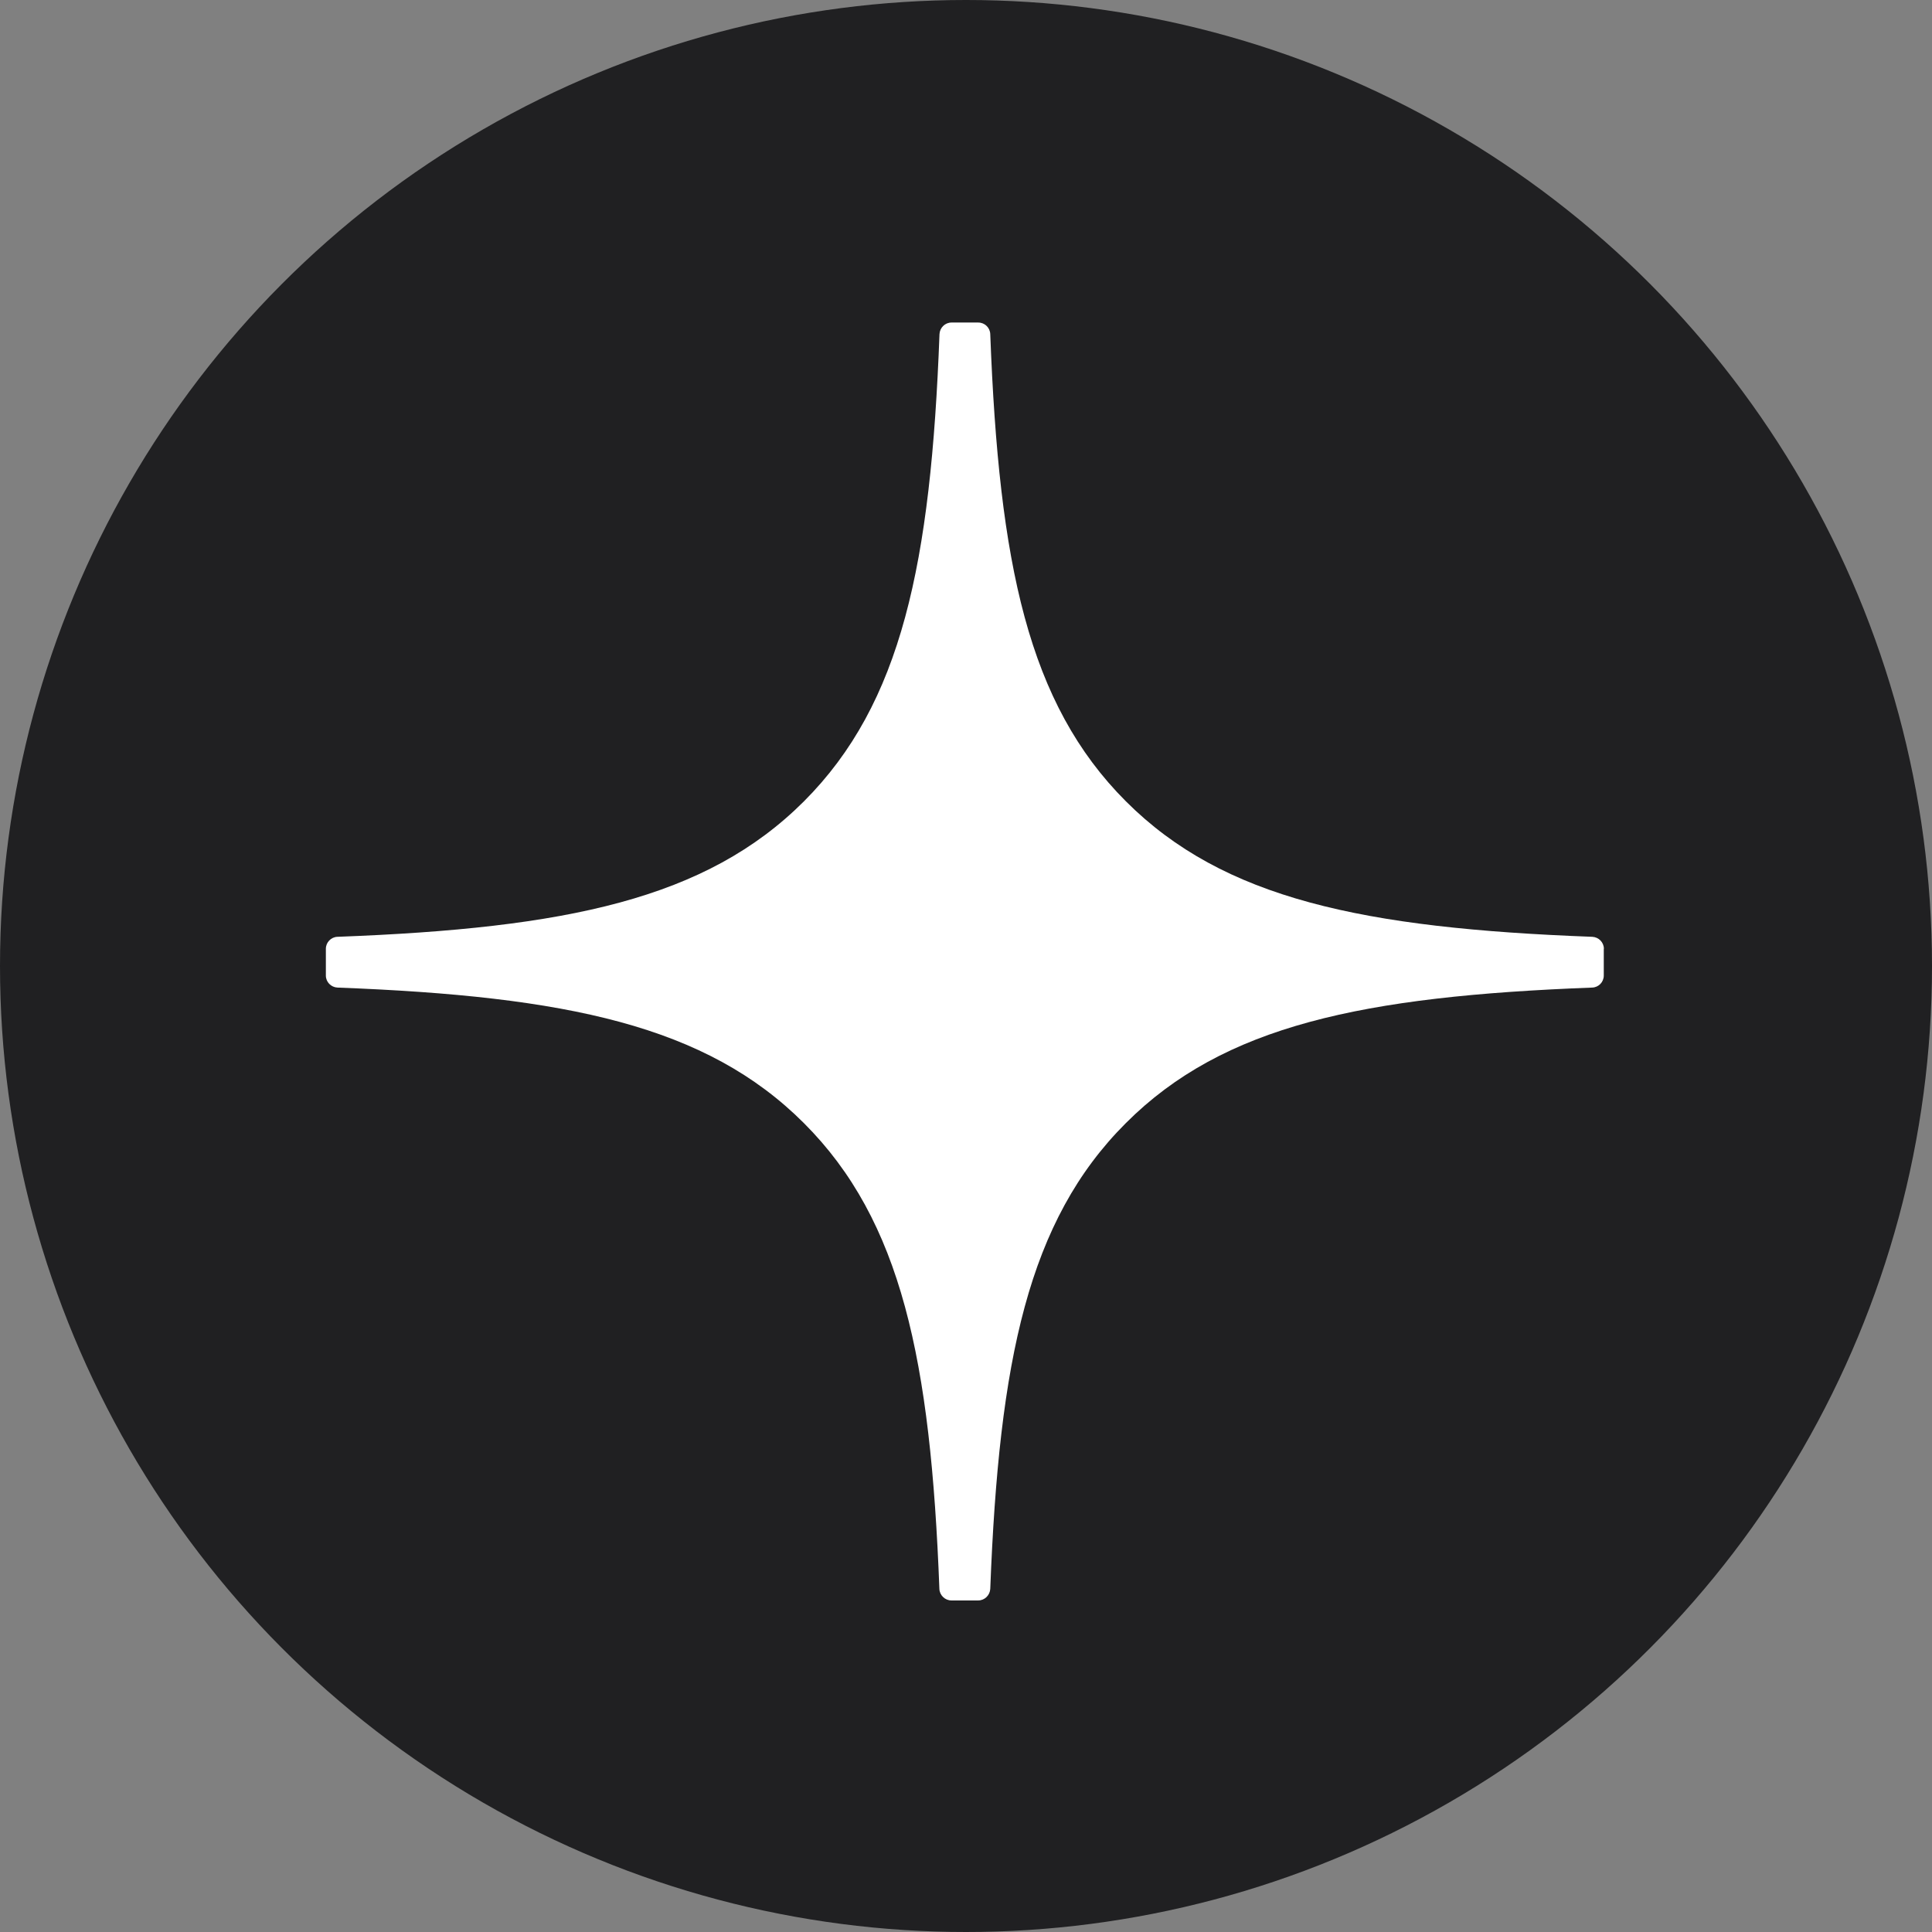
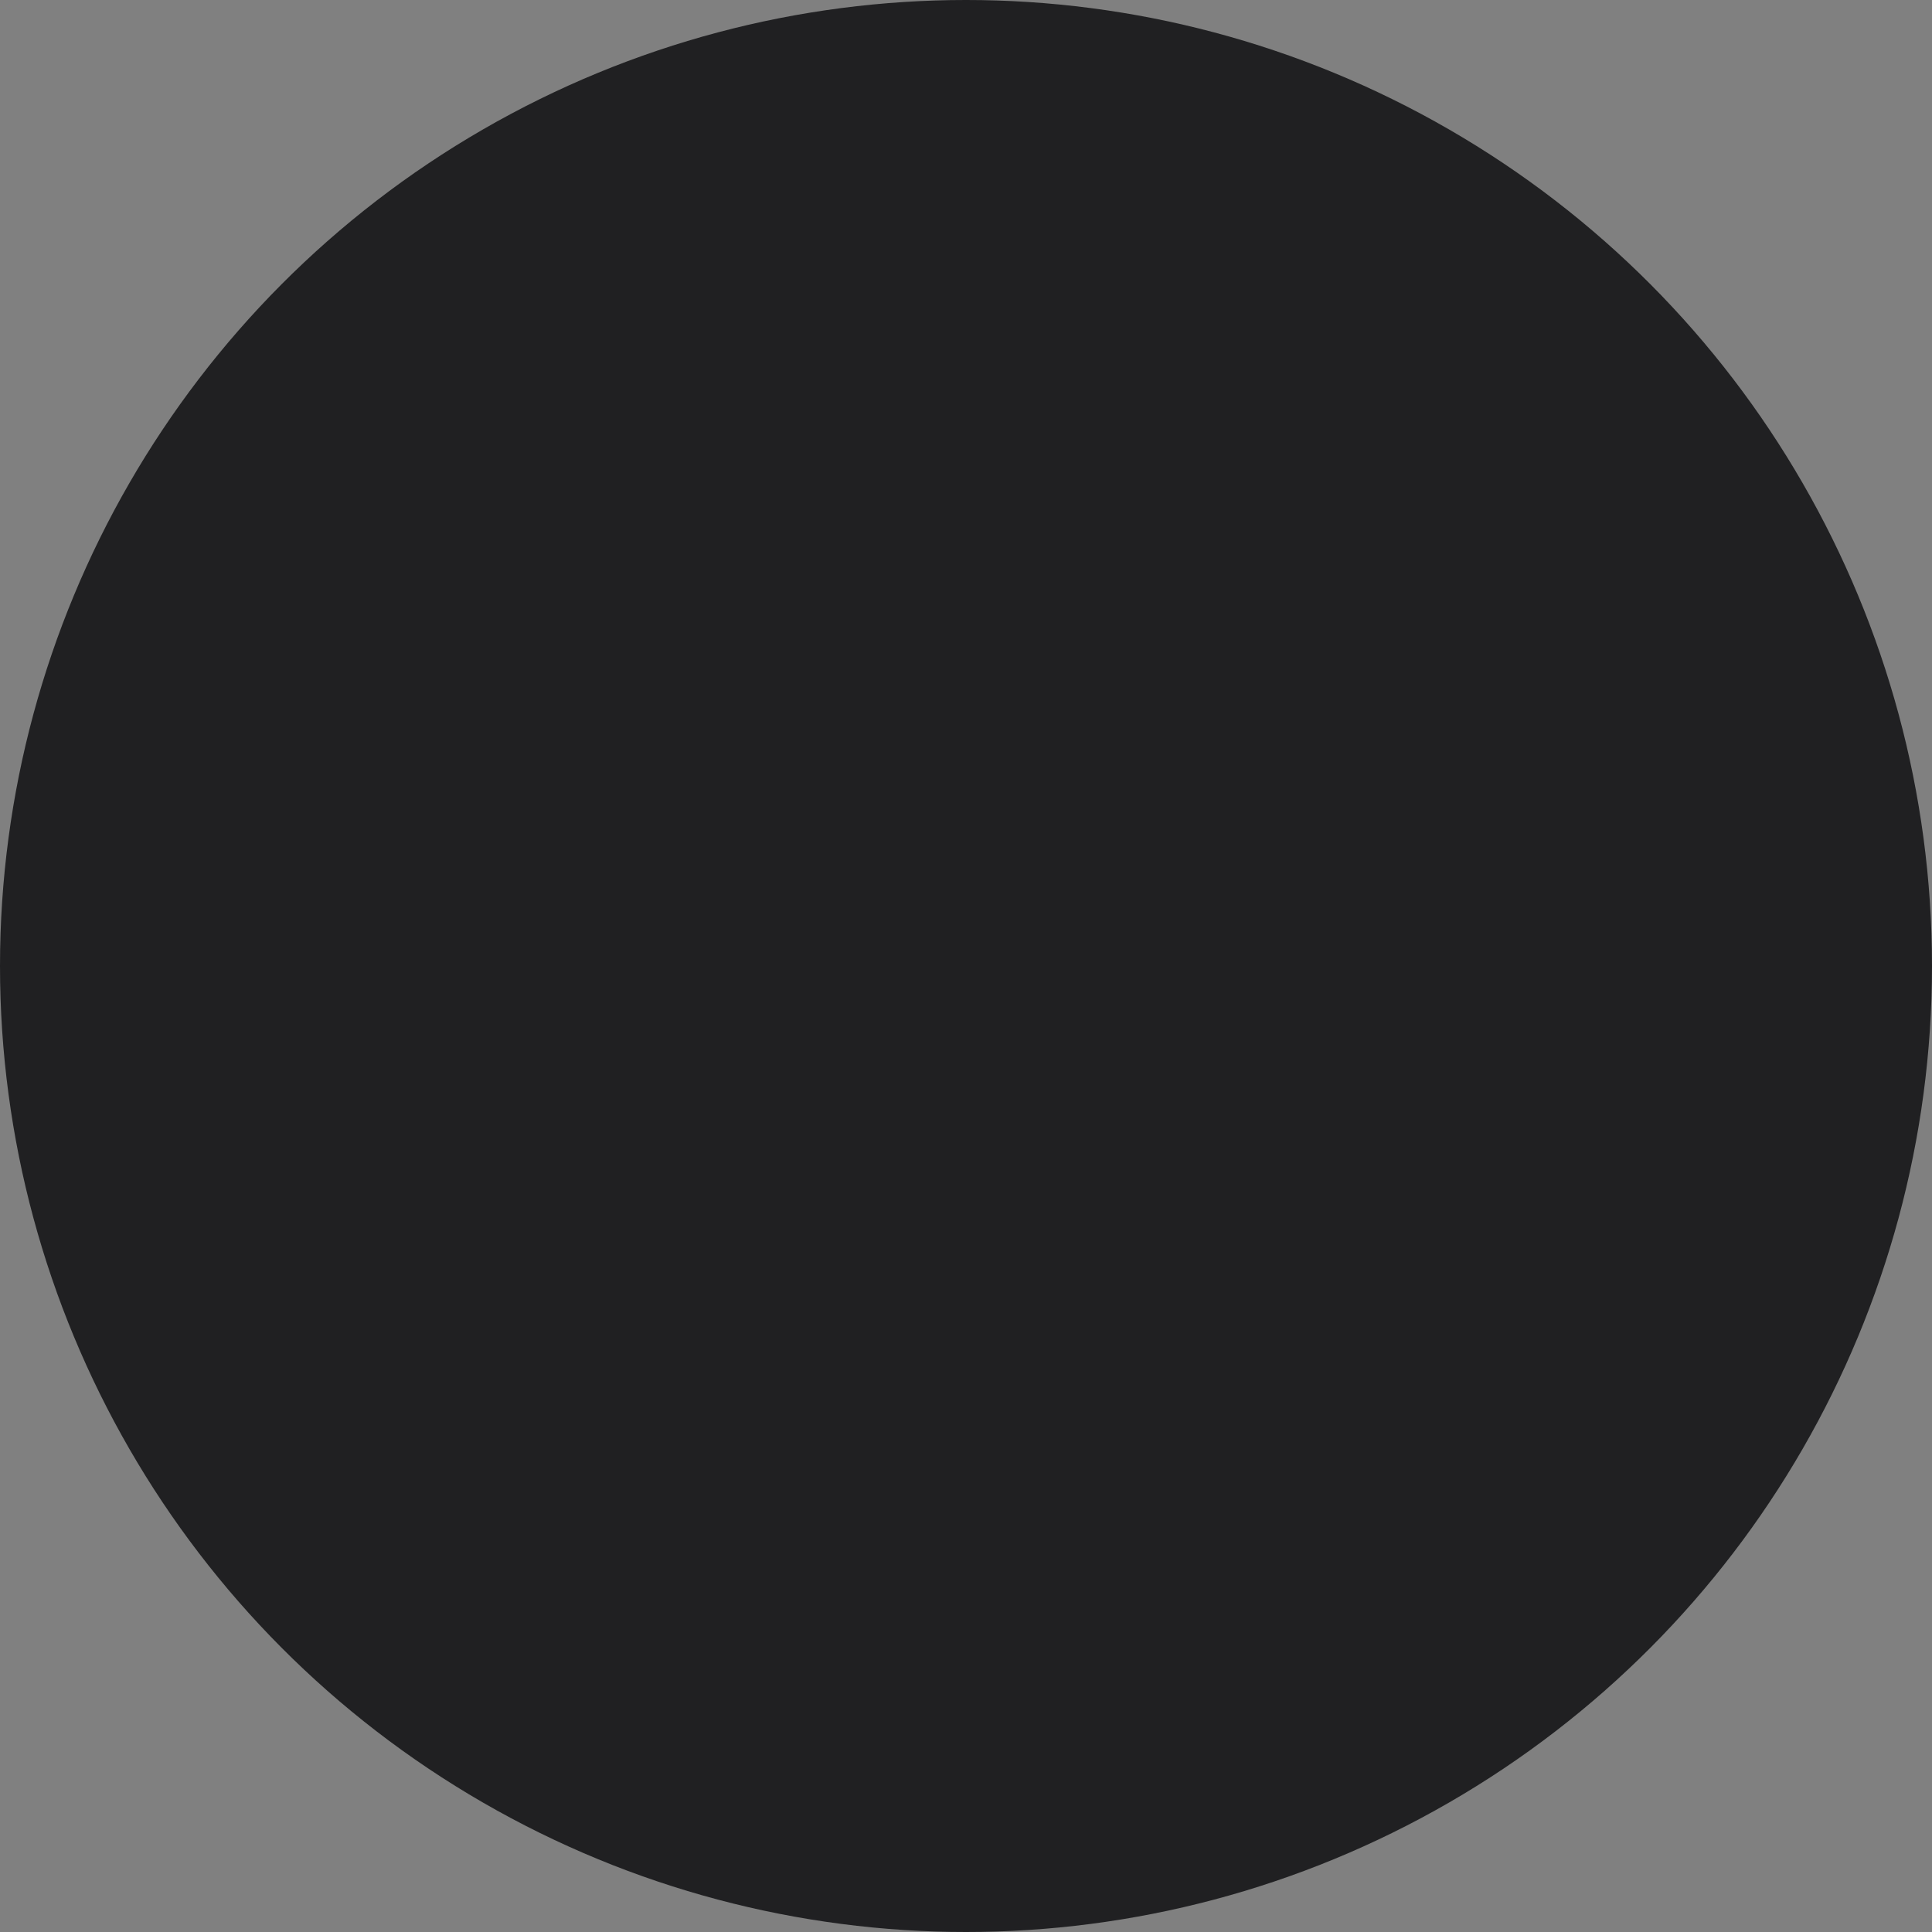
<svg xmlns="http://www.w3.org/2000/svg" width="18" height="18" viewBox="0 0 18 18" fill="none">
  <rect x="0" y="0" width="18" height="18" fill="#808080" stroke="none" />
  <circle cx="9" cy="9" r="9" fill="#202022" />
  <g clip-path="url(#clip0_2628_190)">
-     <path d="M14.943 8.84C14.943 8.78 14.895 8.731 14.835 8.728C12.699 8.648 11.399 8.375 10.49 7.466C9.578 6.554 9.307 5.253 9.226 3.113C9.224 3.053 9.175 3.005 9.114 3.005H8.865C8.805 3.005 8.756 3.053 8.753 3.113C8.673 5.252 8.401 6.554 7.49 7.466C6.579 8.376 5.28 8.648 3.144 8.728C3.084 8.73 3.036 8.78 3.036 8.84V9.089C3.036 9.149 3.084 9.198 3.144 9.201C5.28 9.282 6.58 9.554 7.49 10.464C8.399 11.373 8.671 12.671 8.752 14.803C8.754 14.862 8.804 14.911 8.864 14.911H9.114C9.174 14.911 9.223 14.862 9.226 14.803C9.308 12.671 9.579 11.373 10.489 10.464C11.399 9.553 12.698 9.282 14.834 9.201C14.894 9.199 14.942 9.15 14.942 9.089V8.84H14.943Z" fill="white" />
+     <path d="M14.943 8.84C14.943 8.78 14.895 8.731 14.835 8.728C12.699 8.648 11.399 8.375 10.49 7.466C9.578 6.554 9.307 5.253 9.226 3.113C9.224 3.053 9.175 3.005 9.114 3.005H8.865C8.805 3.005 8.756 3.053 8.753 3.113C8.673 5.252 8.401 6.554 7.49 7.466C6.579 8.376 5.28 8.648 3.144 8.728C3.084 8.73 3.036 8.78 3.036 8.84V9.089C3.036 9.149 3.084 9.198 3.144 9.201C5.28 9.282 6.58 9.554 7.49 10.464C8.399 11.373 8.671 12.671 8.752 14.803C8.754 14.862 8.804 14.911 8.864 14.911H9.114C9.174 14.911 9.223 14.862 9.226 14.803C9.308 12.671 9.579 11.373 10.489 10.464C14.894 9.199 14.942 9.15 14.942 9.089V8.84H14.943Z" fill="white" />
  </g>
  <defs>
    <clipPath id="clip0_2628_190">
-       <rect width="12" height="12" fill="white" transform="translate(3 3)" />
-     </clipPath>
+       </clipPath>
  </defs>
</svg>